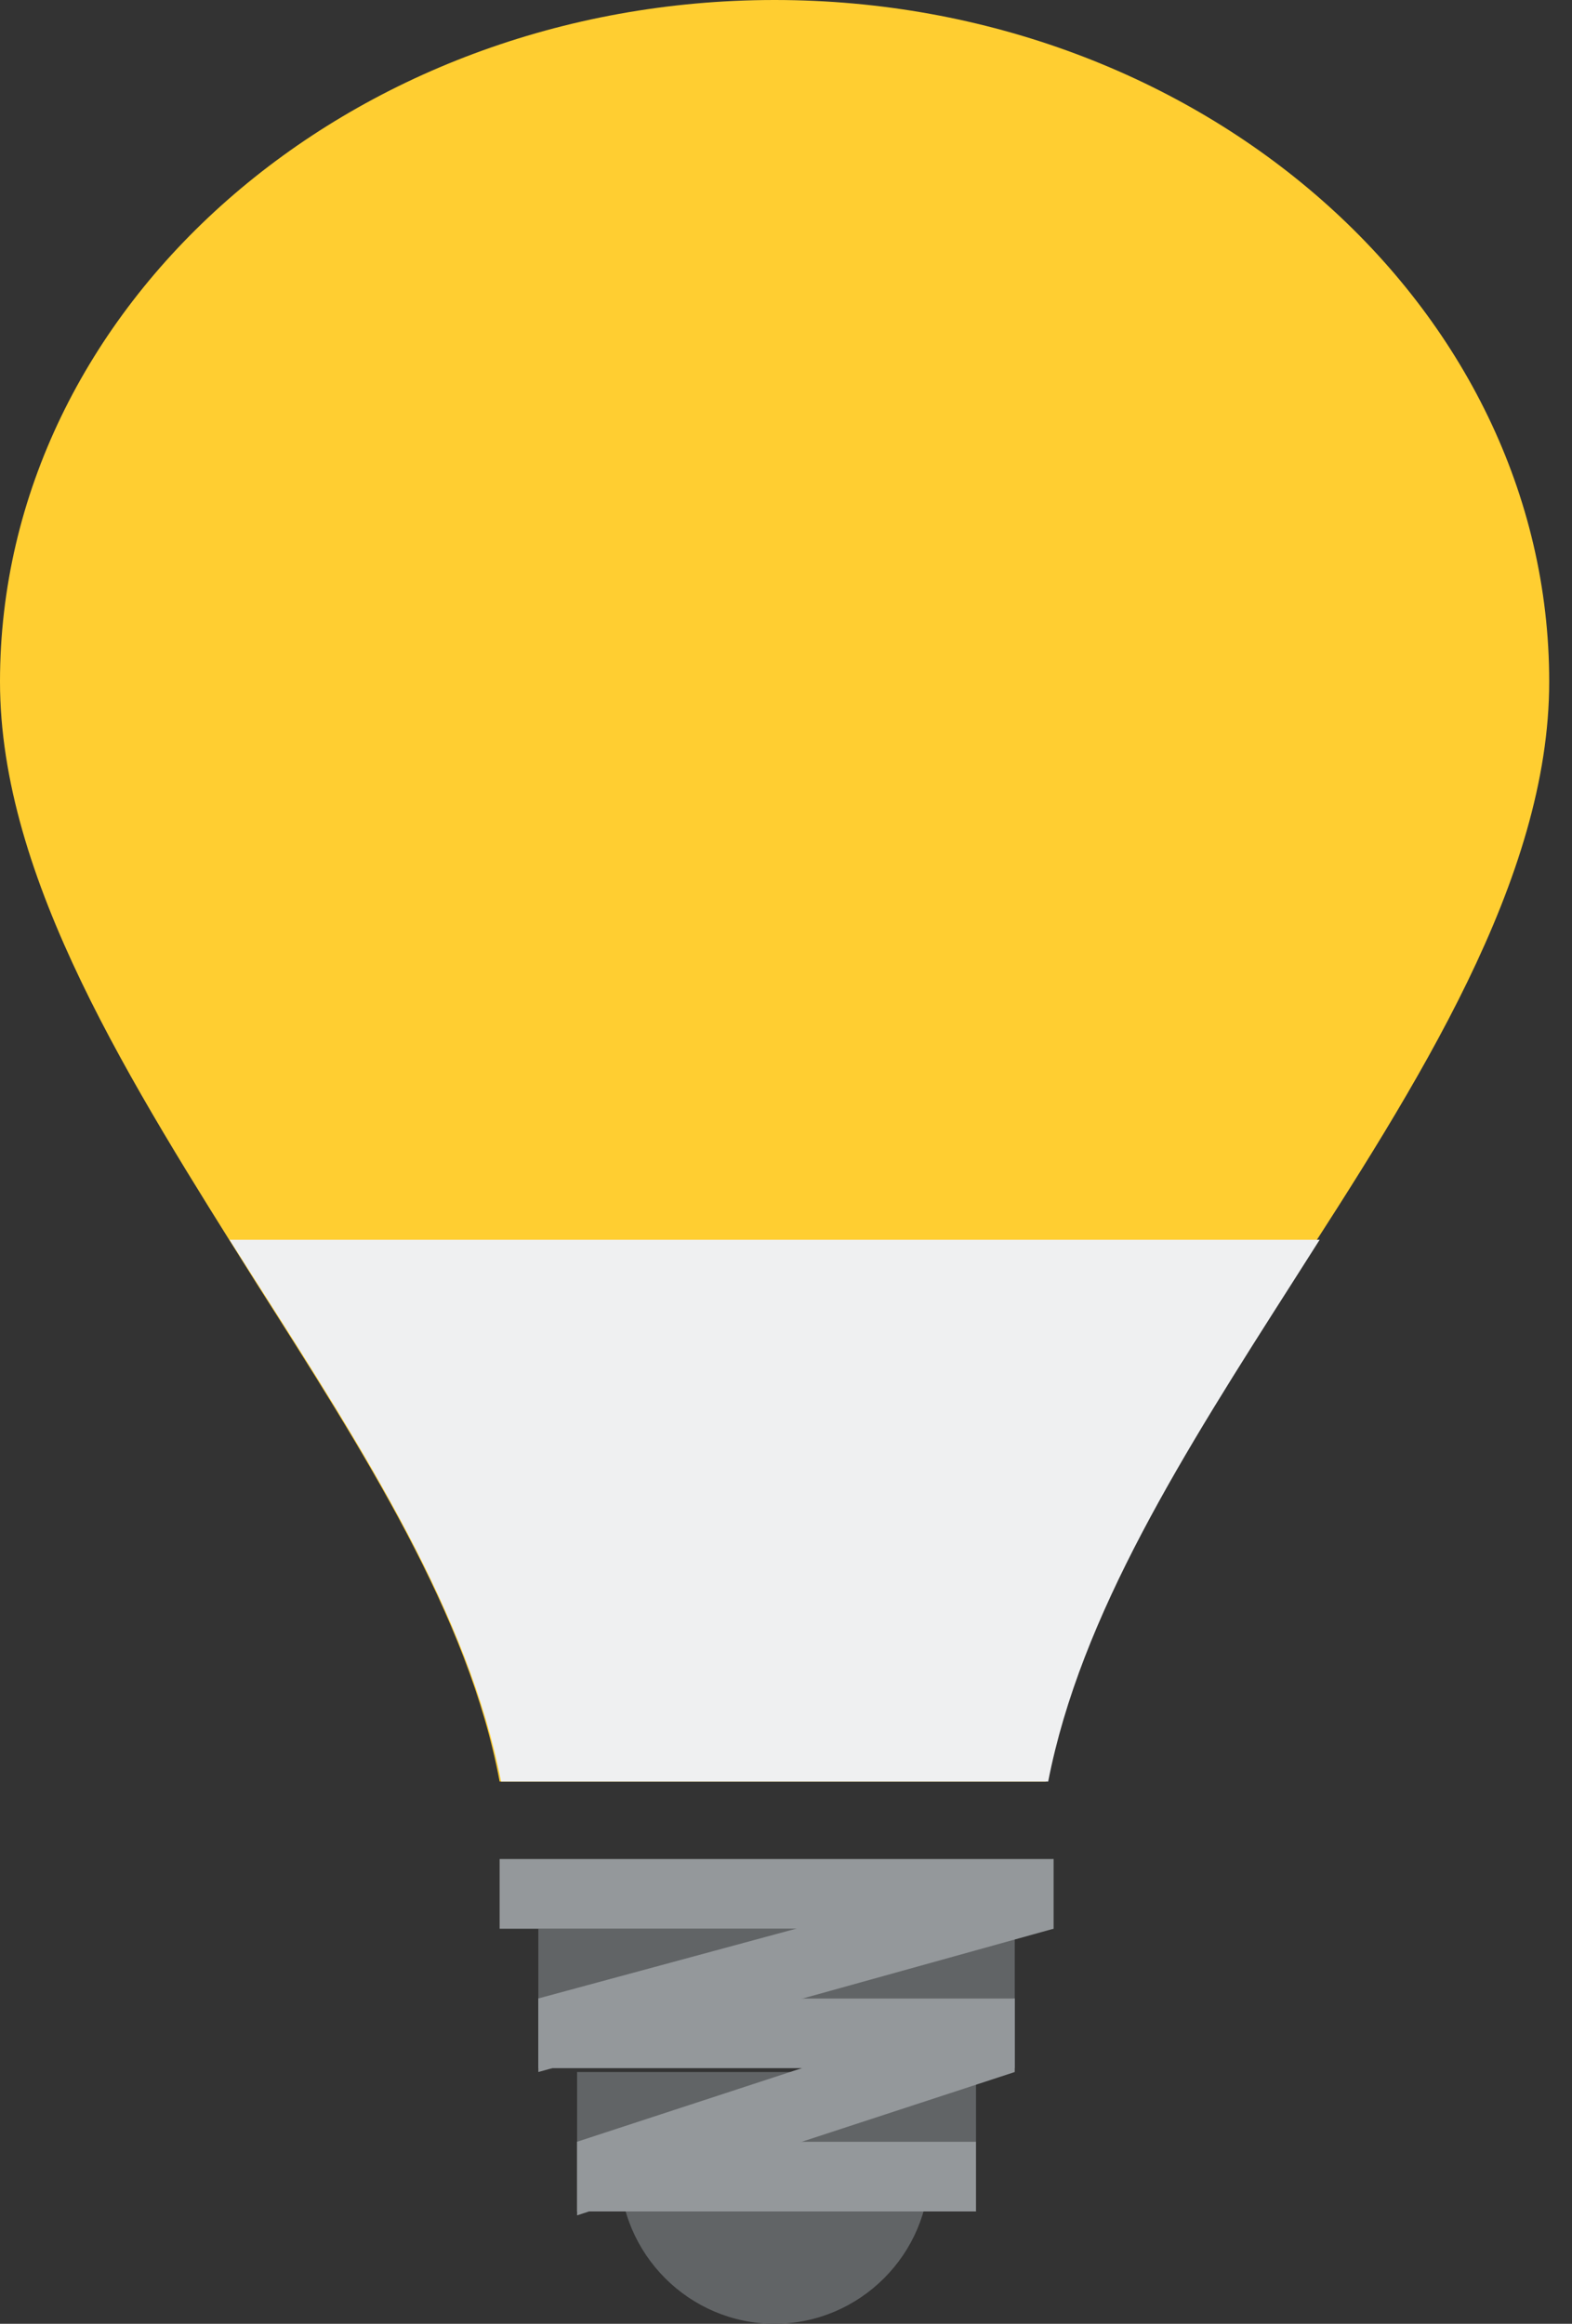
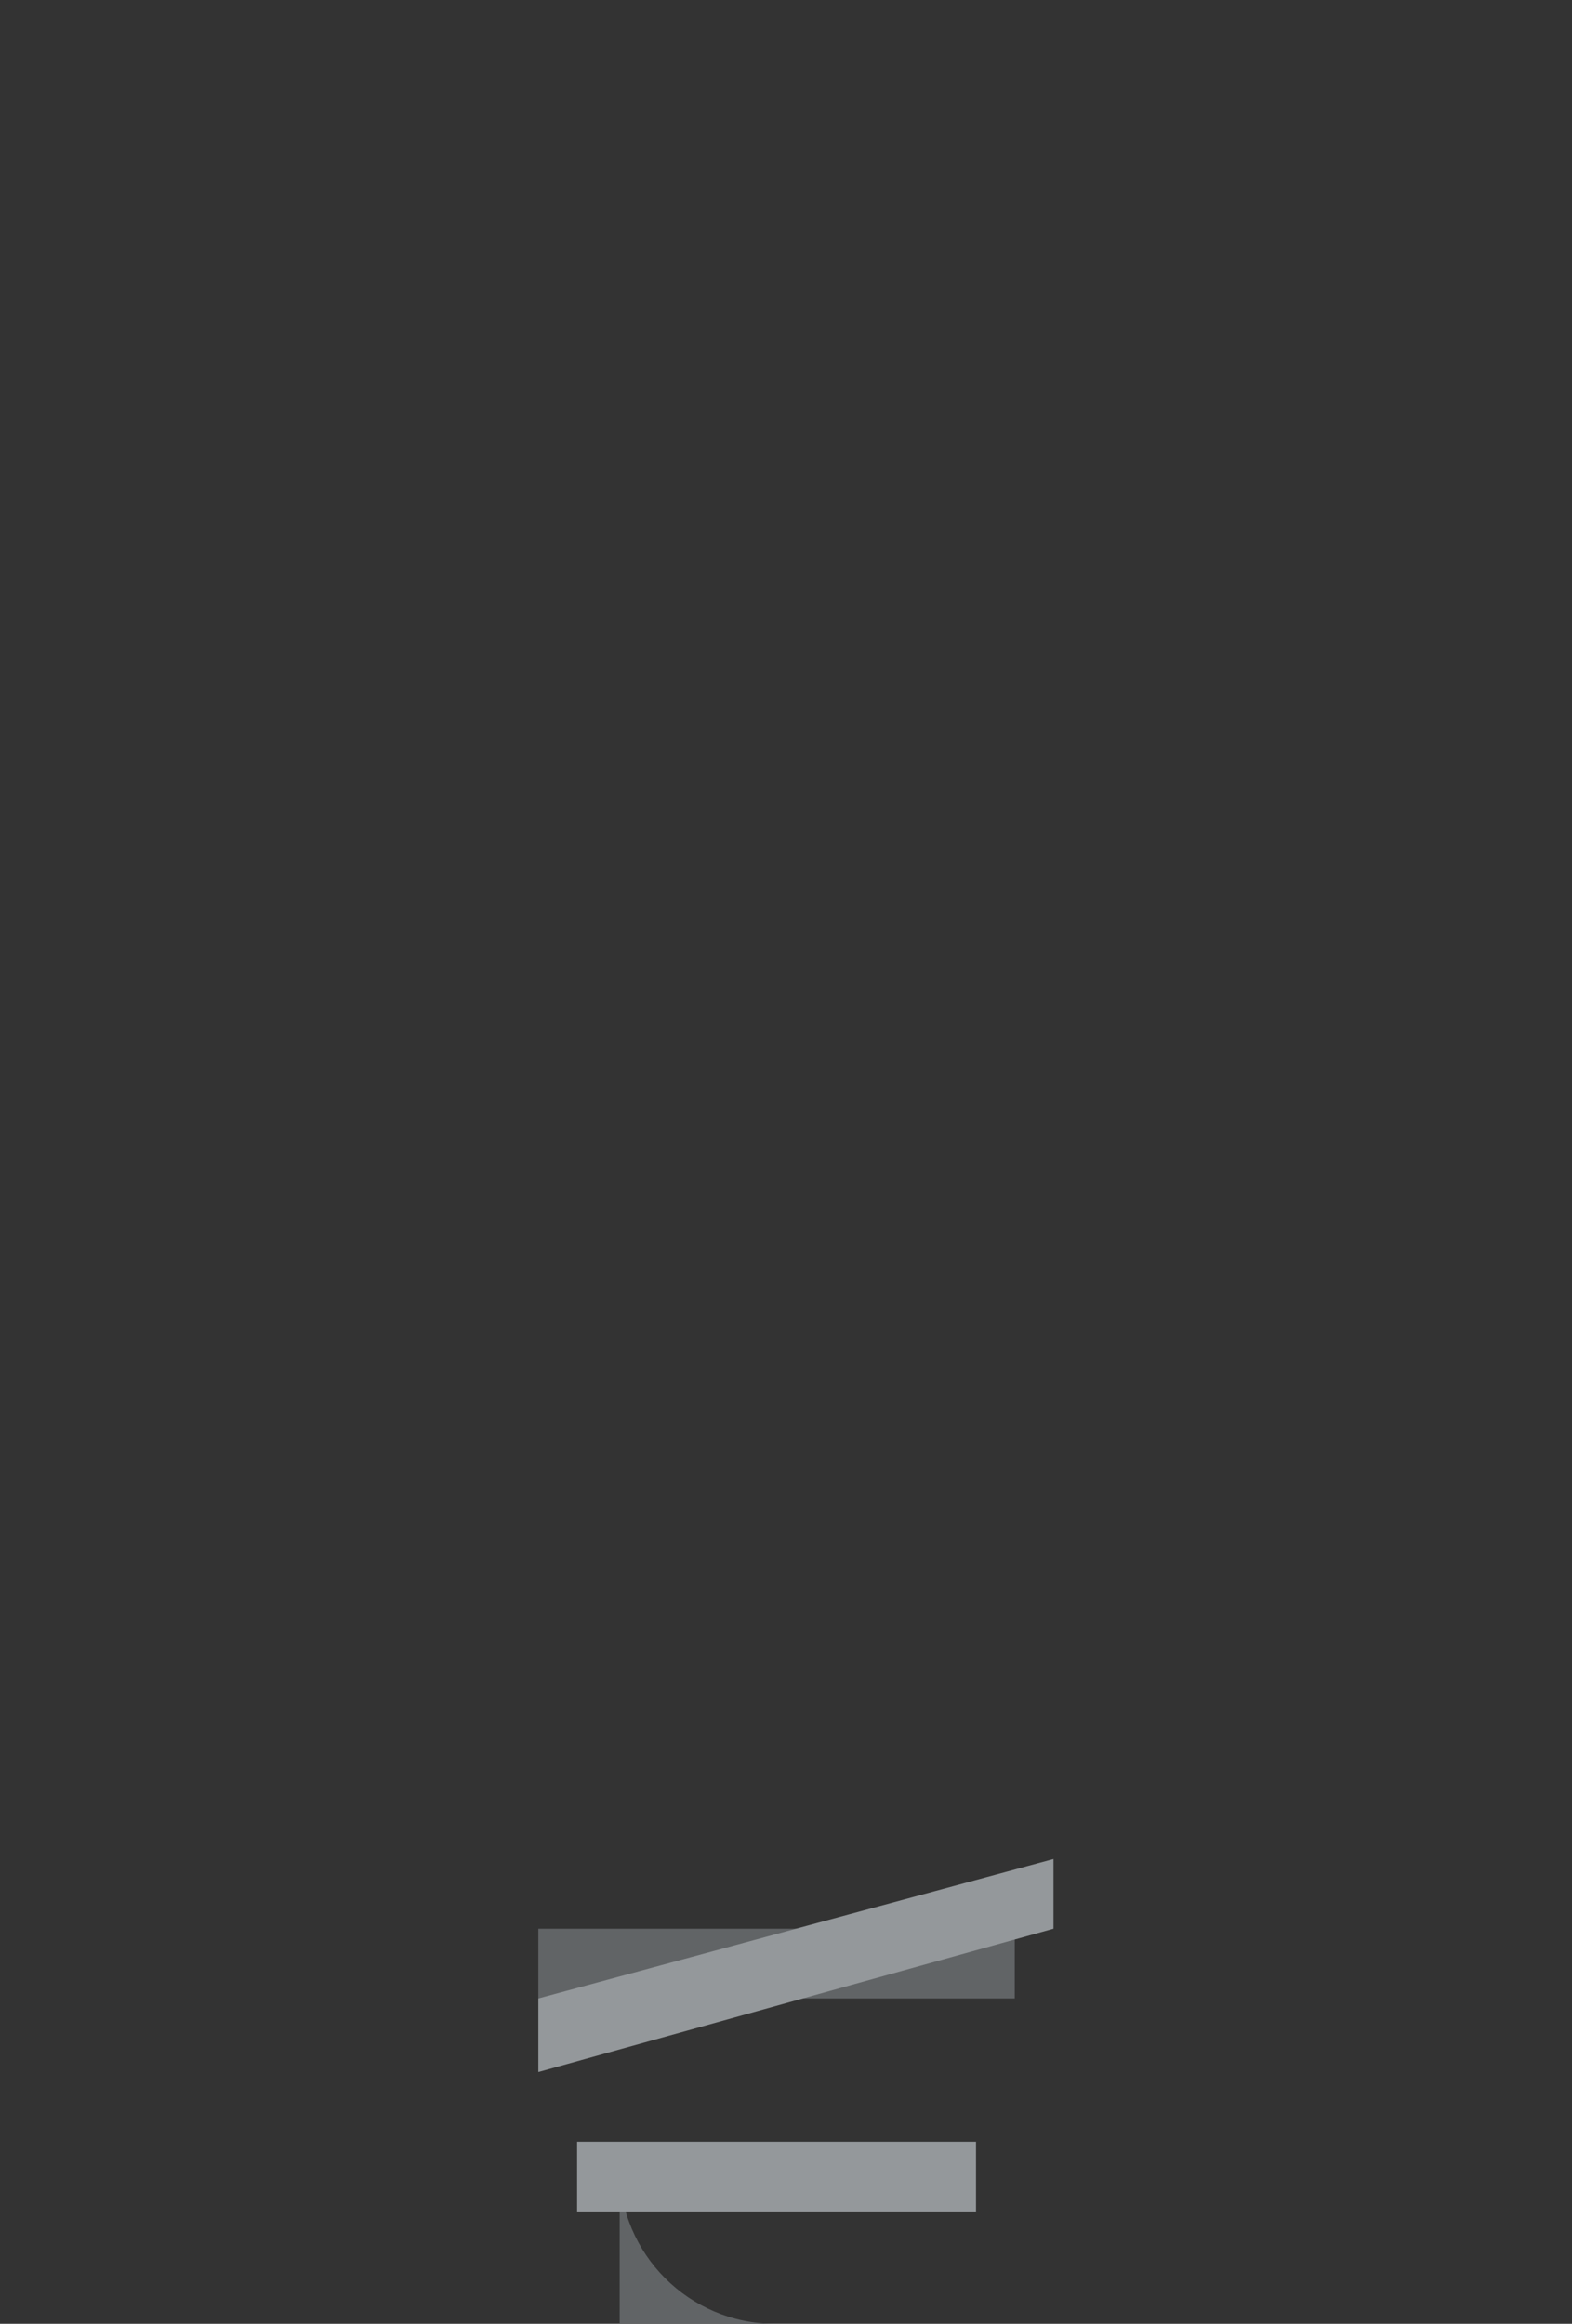
<svg xmlns="http://www.w3.org/2000/svg" width="46" height="68" viewBox="0 0 46 68" fill="none">
  <rect x="0" y="0" width="46" height="68" fill="#333333" stroke="none" />
-   <path d="M18.133 63.467C18.133 65.96 20.173 68 22.667 68C25.16 68 27.2 65.96 27.2 63.467H18.133Z" fill="#616466" />
+   <path d="M18.133 63.467C18.133 65.96 20.173 68 22.667 68H18.133Z" fill="#616466" />
  <path d="M15.753 56.44H29.693V58.48H15.753V56.44Z" fill="#616466" />
-   <path d="M16.887 60.633H28.56V62.673H16.887V60.633Z" fill="#616466" />
-   <path d="M14.62 52.133H30.6C31.507 47.26 34.567 42.5 37.74 37.513C41.48 31.733 45.333 25.727 45.333 19.947C45.333 8.953 35.133 0 22.667 0C10.2 0 0 8.953 0 19.947C0 25.727 3.853 31.733 7.48 37.513C10.653 42.5 13.713 47.26 14.62 52.133" fill="#FFCE31" />
-   <path d="M6.717 36.279C6.979 36.692 7.242 37.104 7.504 37.516C10.682 42.494 13.717 47.246 14.663 52.133H30.672C31.622 47.245 34.653 42.494 37.829 37.516C38.091 37.104 38.354 36.692 38.616 36.279" fill="#EFF0F1" />
-   <path d="M14.62 54.4H30.826V56.44H14.62V54.4ZM15.753 58.48H29.693V60.52H15.753V58.48Z" fill="#94989B" />
  <path d="M30.827 54.4L15.753 58.48V60.633L30.827 56.44V54.4ZM16.887 62.673H28.56V64.713H16.887V62.673Z" fill="#94989B" />
-   <path d="M29.693 58.48L16.887 62.673V64.827L29.693 60.633V58.48Z" fill="#94989B" />
</svg>